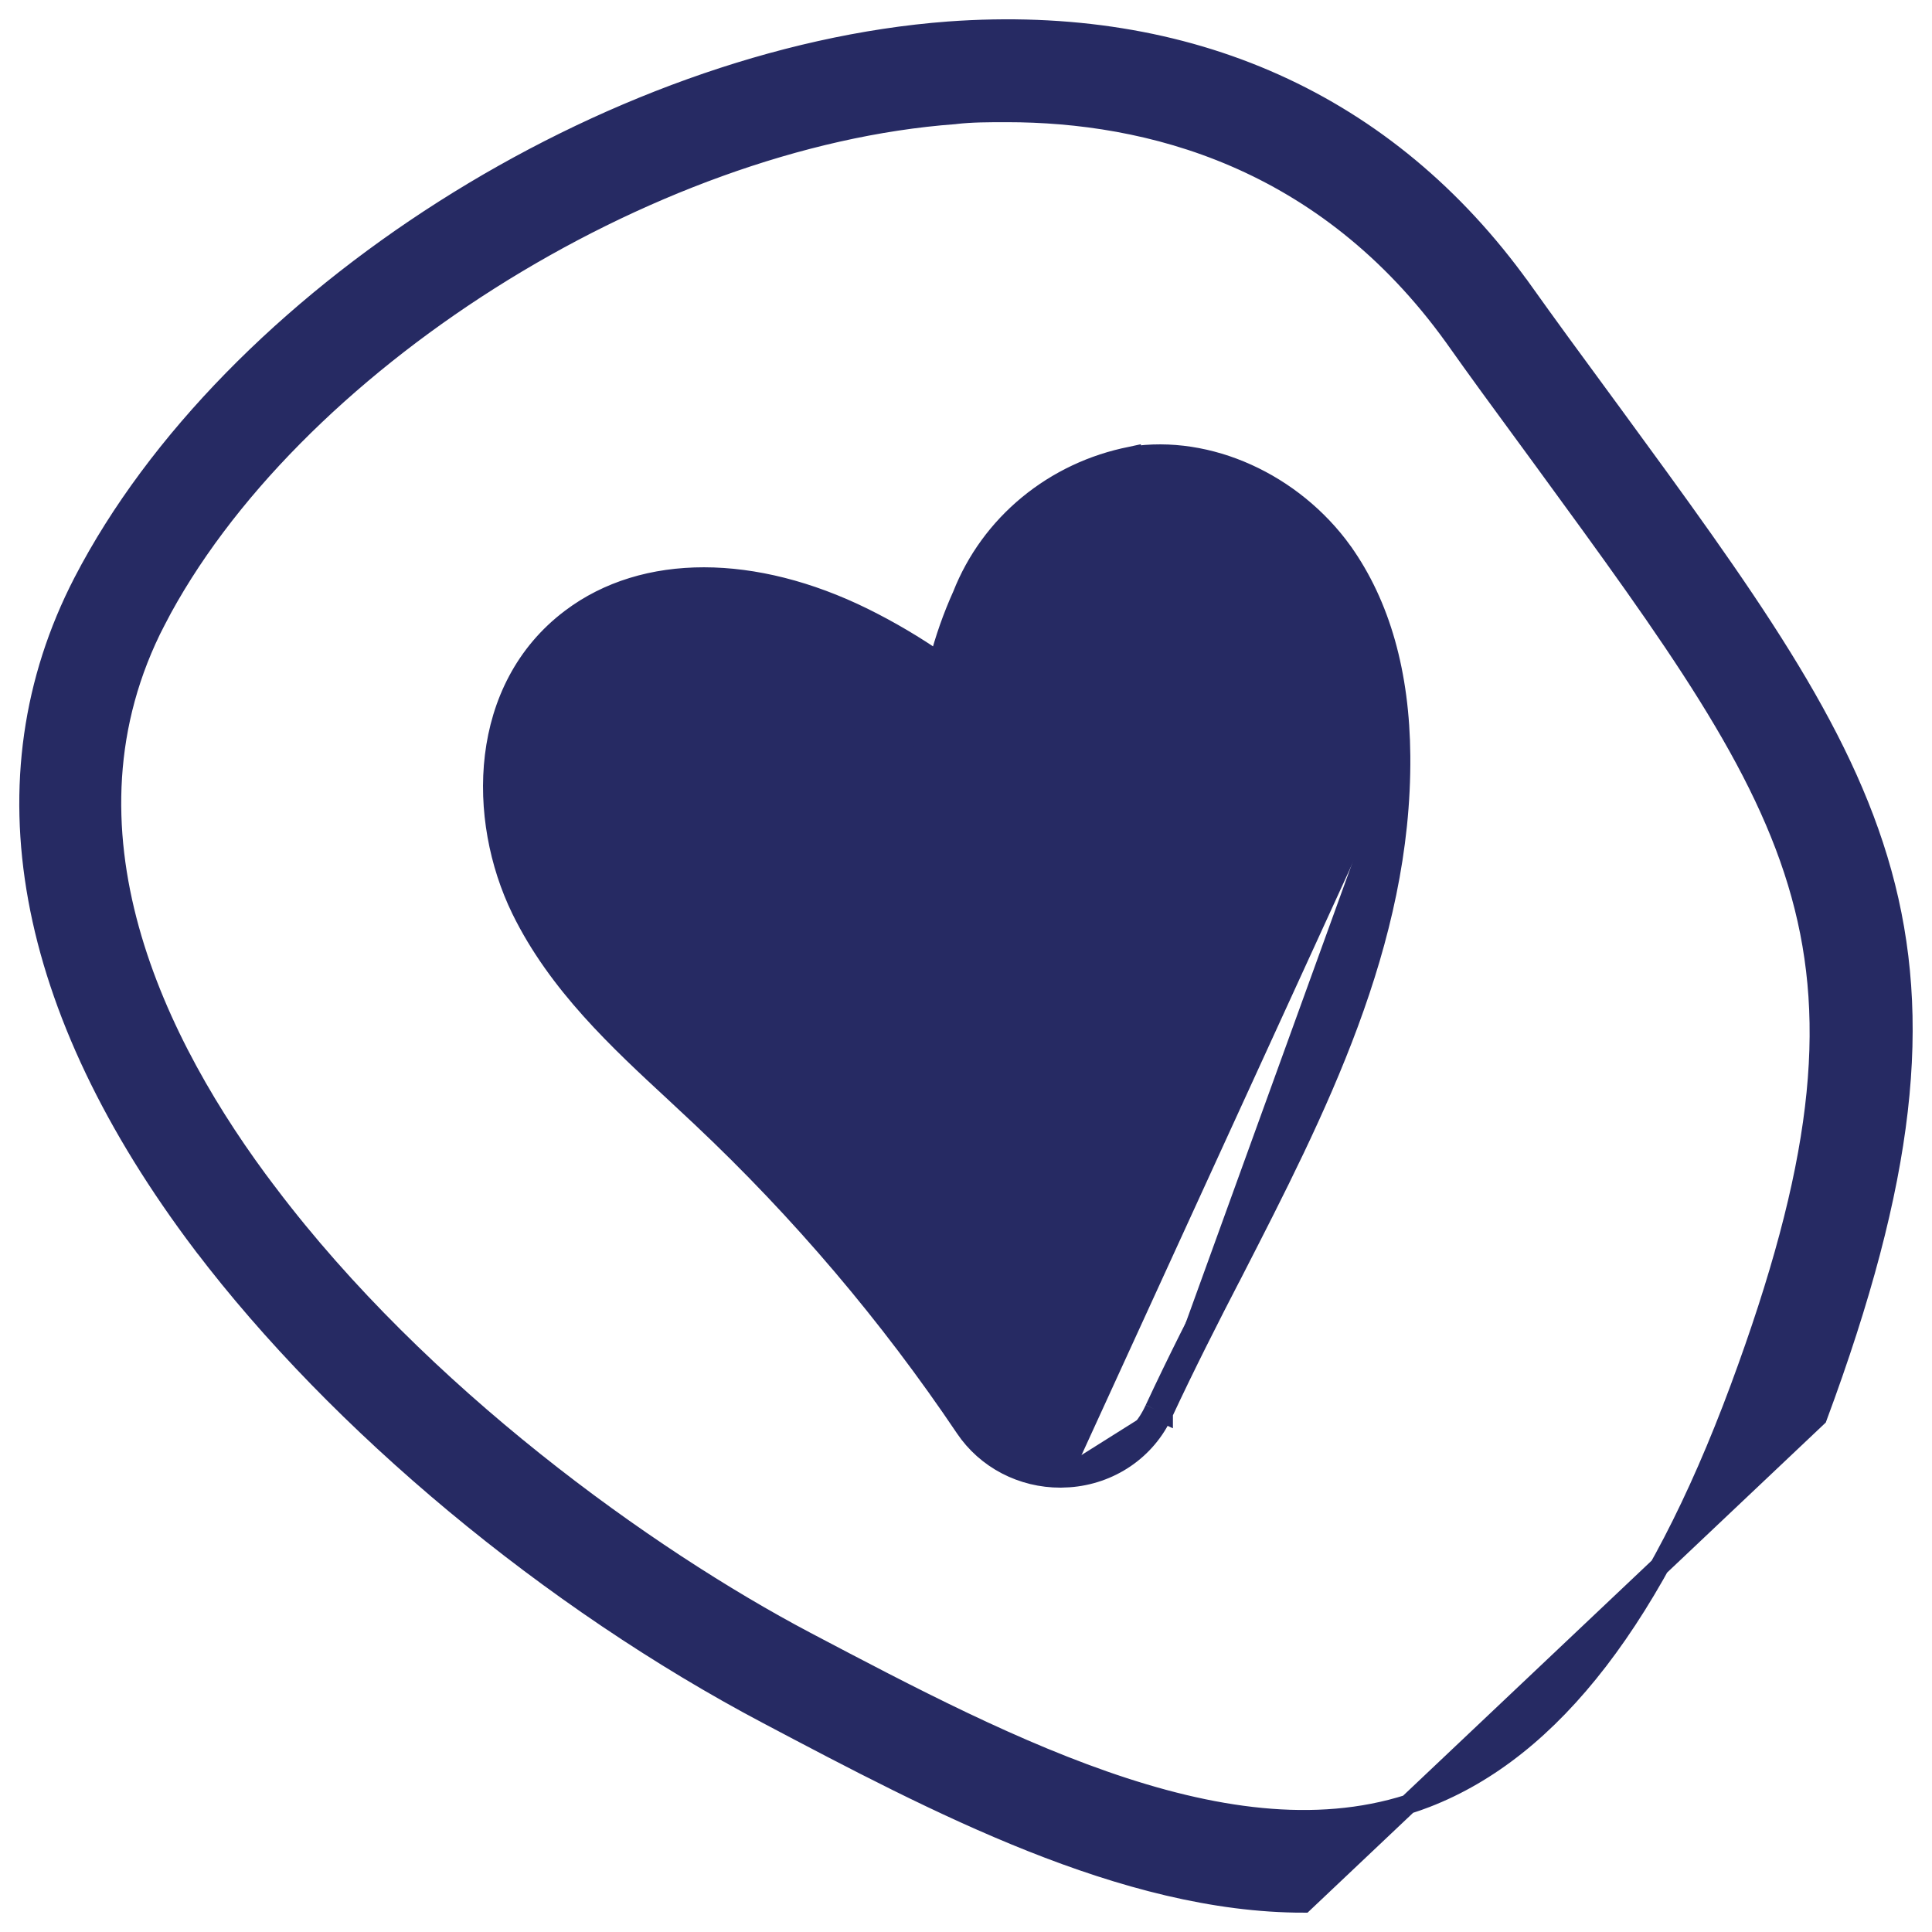
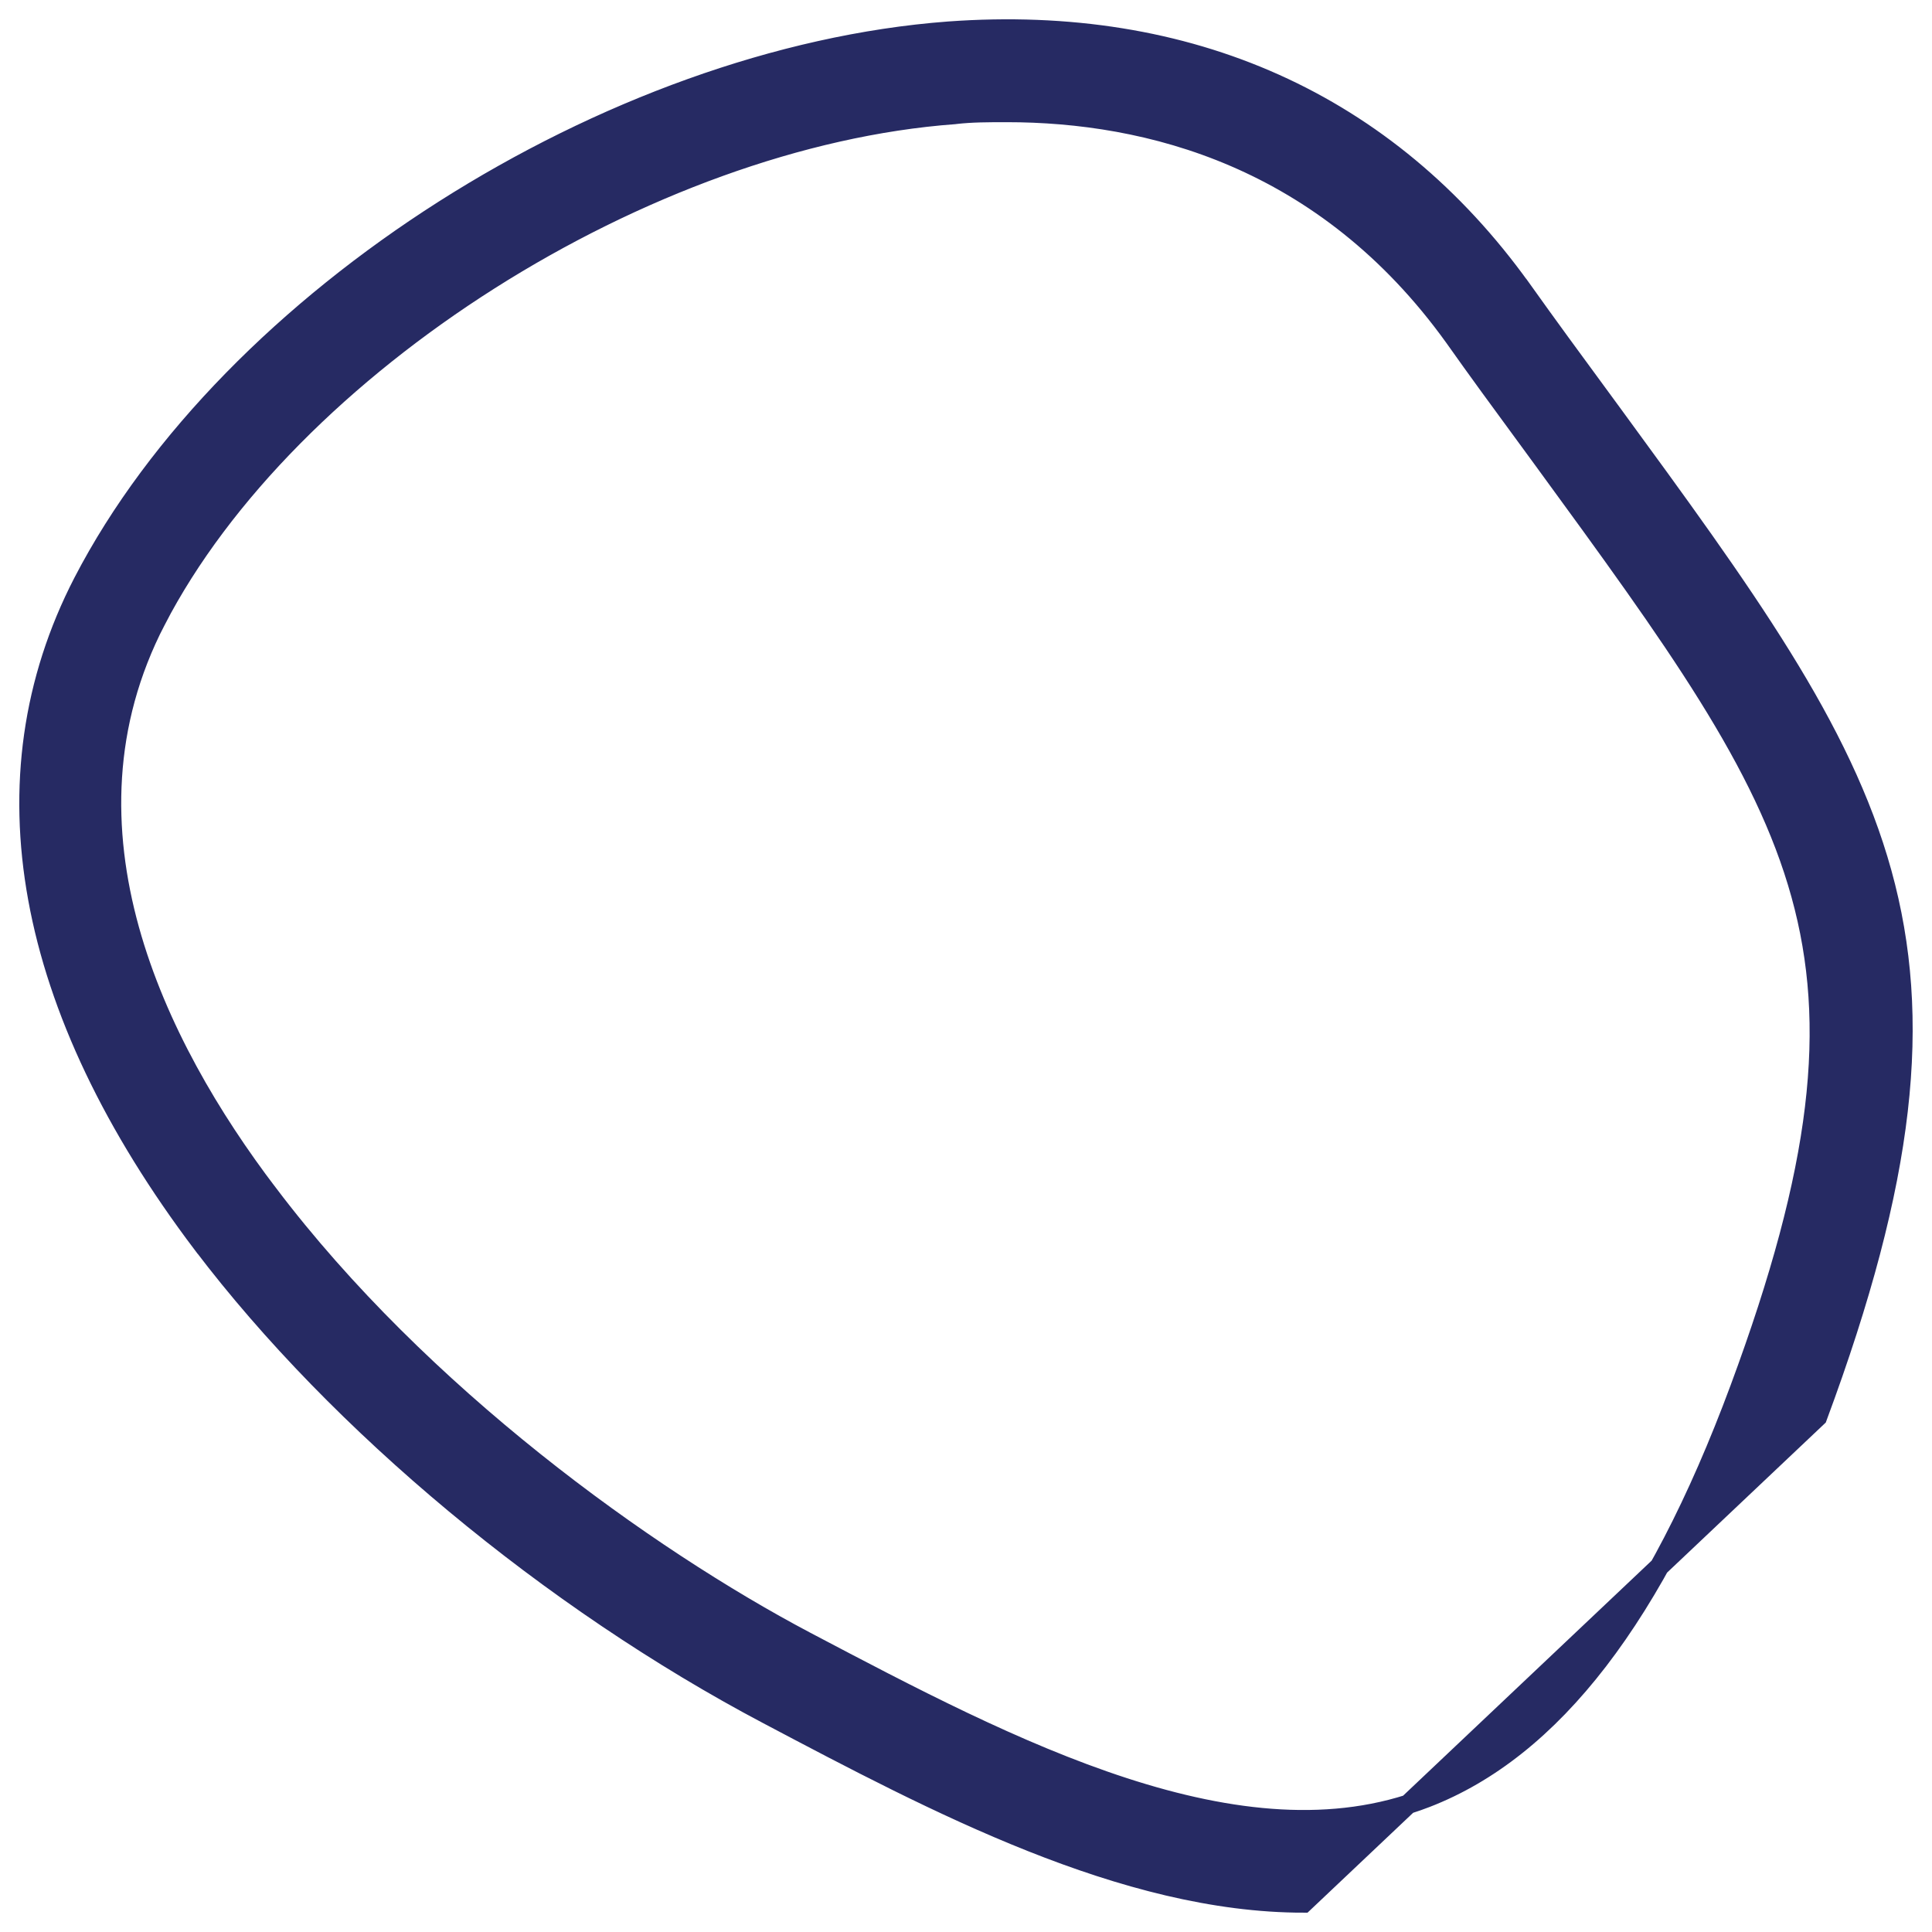
<svg xmlns="http://www.w3.org/2000/svg" width="50" height="50" viewBox="0 0 50 50" fill="none">
  <path d="M47.037 36.673C49.325 30.506 49.758 26.384 48.707 22.588C47.664 18.82 45.164 15.403 41.684 10.645L41.658 10.61L41.658 10.61C41.558 10.474 41.458 10.337 41.356 10.198C40.724 9.338 40.057 8.43 39.369 7.464L39.368 7.464C35.911 2.654 30.775 0.352 24.548 0.806L24.547 0.806C20.156 1.137 15.509 2.869 11.488 5.428C7.468 7.987 4.055 11.385 2.148 15.066L2.148 15.066C-0.483 20.158 0.625 26.094 5.241 32.201L5.242 32.201C8.772 36.853 14.248 41.408 19.875 44.378C24.221 46.674 29.098 49.25 33.739 49.25L47.037 36.673ZM24.705 2.964L24.705 2.964L24.716 2.962C25.138 2.912 25.579 2.912 26.054 2.912C29.71 2.912 34.28 4.066 37.63 8.723C38.247 9.596 38.842 10.406 39.408 11.177C39.584 11.417 39.757 11.653 39.927 11.886C43.349 16.572 45.66 19.737 46.605 23.153C47.545 26.548 47.14 30.222 45.025 35.93C42.833 41.843 40.164 45.271 36.908 46.531C34.522 47.453 31.851 47.154 29.09 46.257C26.328 45.36 23.514 43.877 20.852 42.475C16.716 40.291 10.879 36.1 6.94 30.89L6.939 30.89C4.025 27.059 1.257 21.434 4.039 16.058L3.837 15.954L4.039 16.058C5.747 12.759 8.917 9.63 12.67 7.25C16.422 4.871 20.734 3.256 24.705 2.964Z" fill="#262A63" stroke="#262A63" stroke-width="0.5" />
-   <path d="M27.444 38.25V38.25C26.955 38.251 26.473 38.134 26.042 37.909C25.611 37.684 25.244 37.357 24.975 36.958L24.975 36.958C23.012 34.039 20.721 31.341 18.143 28.914C18.143 28.914 18.143 28.914 18.143 28.914L17.487 28.301L17.486 28.3L17.482 28.296C16.003 26.928 14.431 25.473 13.483 23.536L13.483 23.536C12.338 21.187 12.37 17.811 14.775 16.003C16.684 14.562 19.529 14.595 22.342 15.978L22.342 15.978C23.022 16.314 23.675 16.699 24.295 17.13C24.447 16.538 24.651 15.959 24.903 15.4C25.26 14.493 25.847 13.688 26.609 13.061C27.372 12.433 28.286 12.002 29.266 11.809L29.275 11.807L29.275 11.808C31.275 11.492 33.467 12.495 34.749 14.272L34.749 14.273C35.732 15.652 36.232 17.439 36.249 19.564M27.444 38.25L35.999 19.566M27.444 38.25L27.453 38.25L27.652 38.242L27.652 38.242L27.659 38.242C28.183 38.206 28.688 38.033 29.12 37.739C29.551 37.445 29.892 37.042 30.105 36.572M27.444 38.25L27.443 38M36.249 19.564L35.999 19.566M36.249 19.564C36.249 19.564 36.249 19.564 36.249 19.564L35.999 19.566M36.249 19.564C36.29 24.399 34.062 28.744 31.94 32.882L31.915 32.931L31.914 32.931C31.302 34.112 30.671 35.356 30.105 36.572M35.999 19.566C36.039 24.339 33.835 28.638 31.704 32.794L31.692 32.816C31.08 33.998 30.446 35.247 29.878 36.468M30.105 36.572C30.105 36.572 30.106 36.572 30.106 36.571L29.878 36.468M30.105 36.572C30.105 36.572 30.105 36.573 30.105 36.573L29.878 36.468M29.878 36.468C29.684 36.895 29.373 37.264 28.979 37.532C28.585 37.801 28.122 37.96 27.642 37.992L27.443 38M27.443 38C26.994 38.001 26.553 37.894 26.158 37.687C25.763 37.481 25.428 37.182 25.182 36.818C23.209 33.884 20.906 31.172 18.314 28.732L27.443 38ZM18.18 17.295L18.18 17.295C19.249 17.332 20.295 17.603 21.241 18.087L21.241 18.087L21.243 18.088C23.525 19.221 25.411 20.981 26.666 23.146L26.788 23.356L27.002 23.24L28.691 22.322L28.916 22.2L28.788 21.977C28.147 20.87 27.362 19.847 26.452 18.936C26.538 18.03 26.778 17.145 27.162 16.315L27.166 16.307L27.169 16.299C27.372 15.769 27.709 15.294 28.149 14.92C28.588 14.547 29.117 14.286 29.687 14.159C30.744 13.977 31.995 14.558 32.763 15.633C33.429 16.594 33.825 17.916 33.825 19.582L33.825 19.584C33.861 23.844 31.886 27.707 29.749 31.867C29.12 33.077 28.485 34.333 27.898 35.59L27.898 35.59L27.896 35.595C27.862 35.671 27.807 35.738 27.735 35.787C27.663 35.837 27.578 35.866 27.488 35.872L27.488 35.872L27.484 35.872C27.392 35.879 27.3 35.862 27.217 35.822C27.135 35.783 27.067 35.722 27.019 35.649L27.019 35.649L27.017 35.647C24.954 32.575 22.544 29.736 19.834 27.183L19.833 27.182L19.163 26.556L19.162 26.555C17.733 25.232 16.425 24.019 15.682 22.493C15.317 21.743 15.128 20.828 15.202 19.977C15.277 19.127 15.609 18.363 16.263 17.869C16.816 17.474 17.491 17.271 18.18 17.295Z" fill="#262A63" stroke="#262A63" stroke-width="0.5" />
</svg>